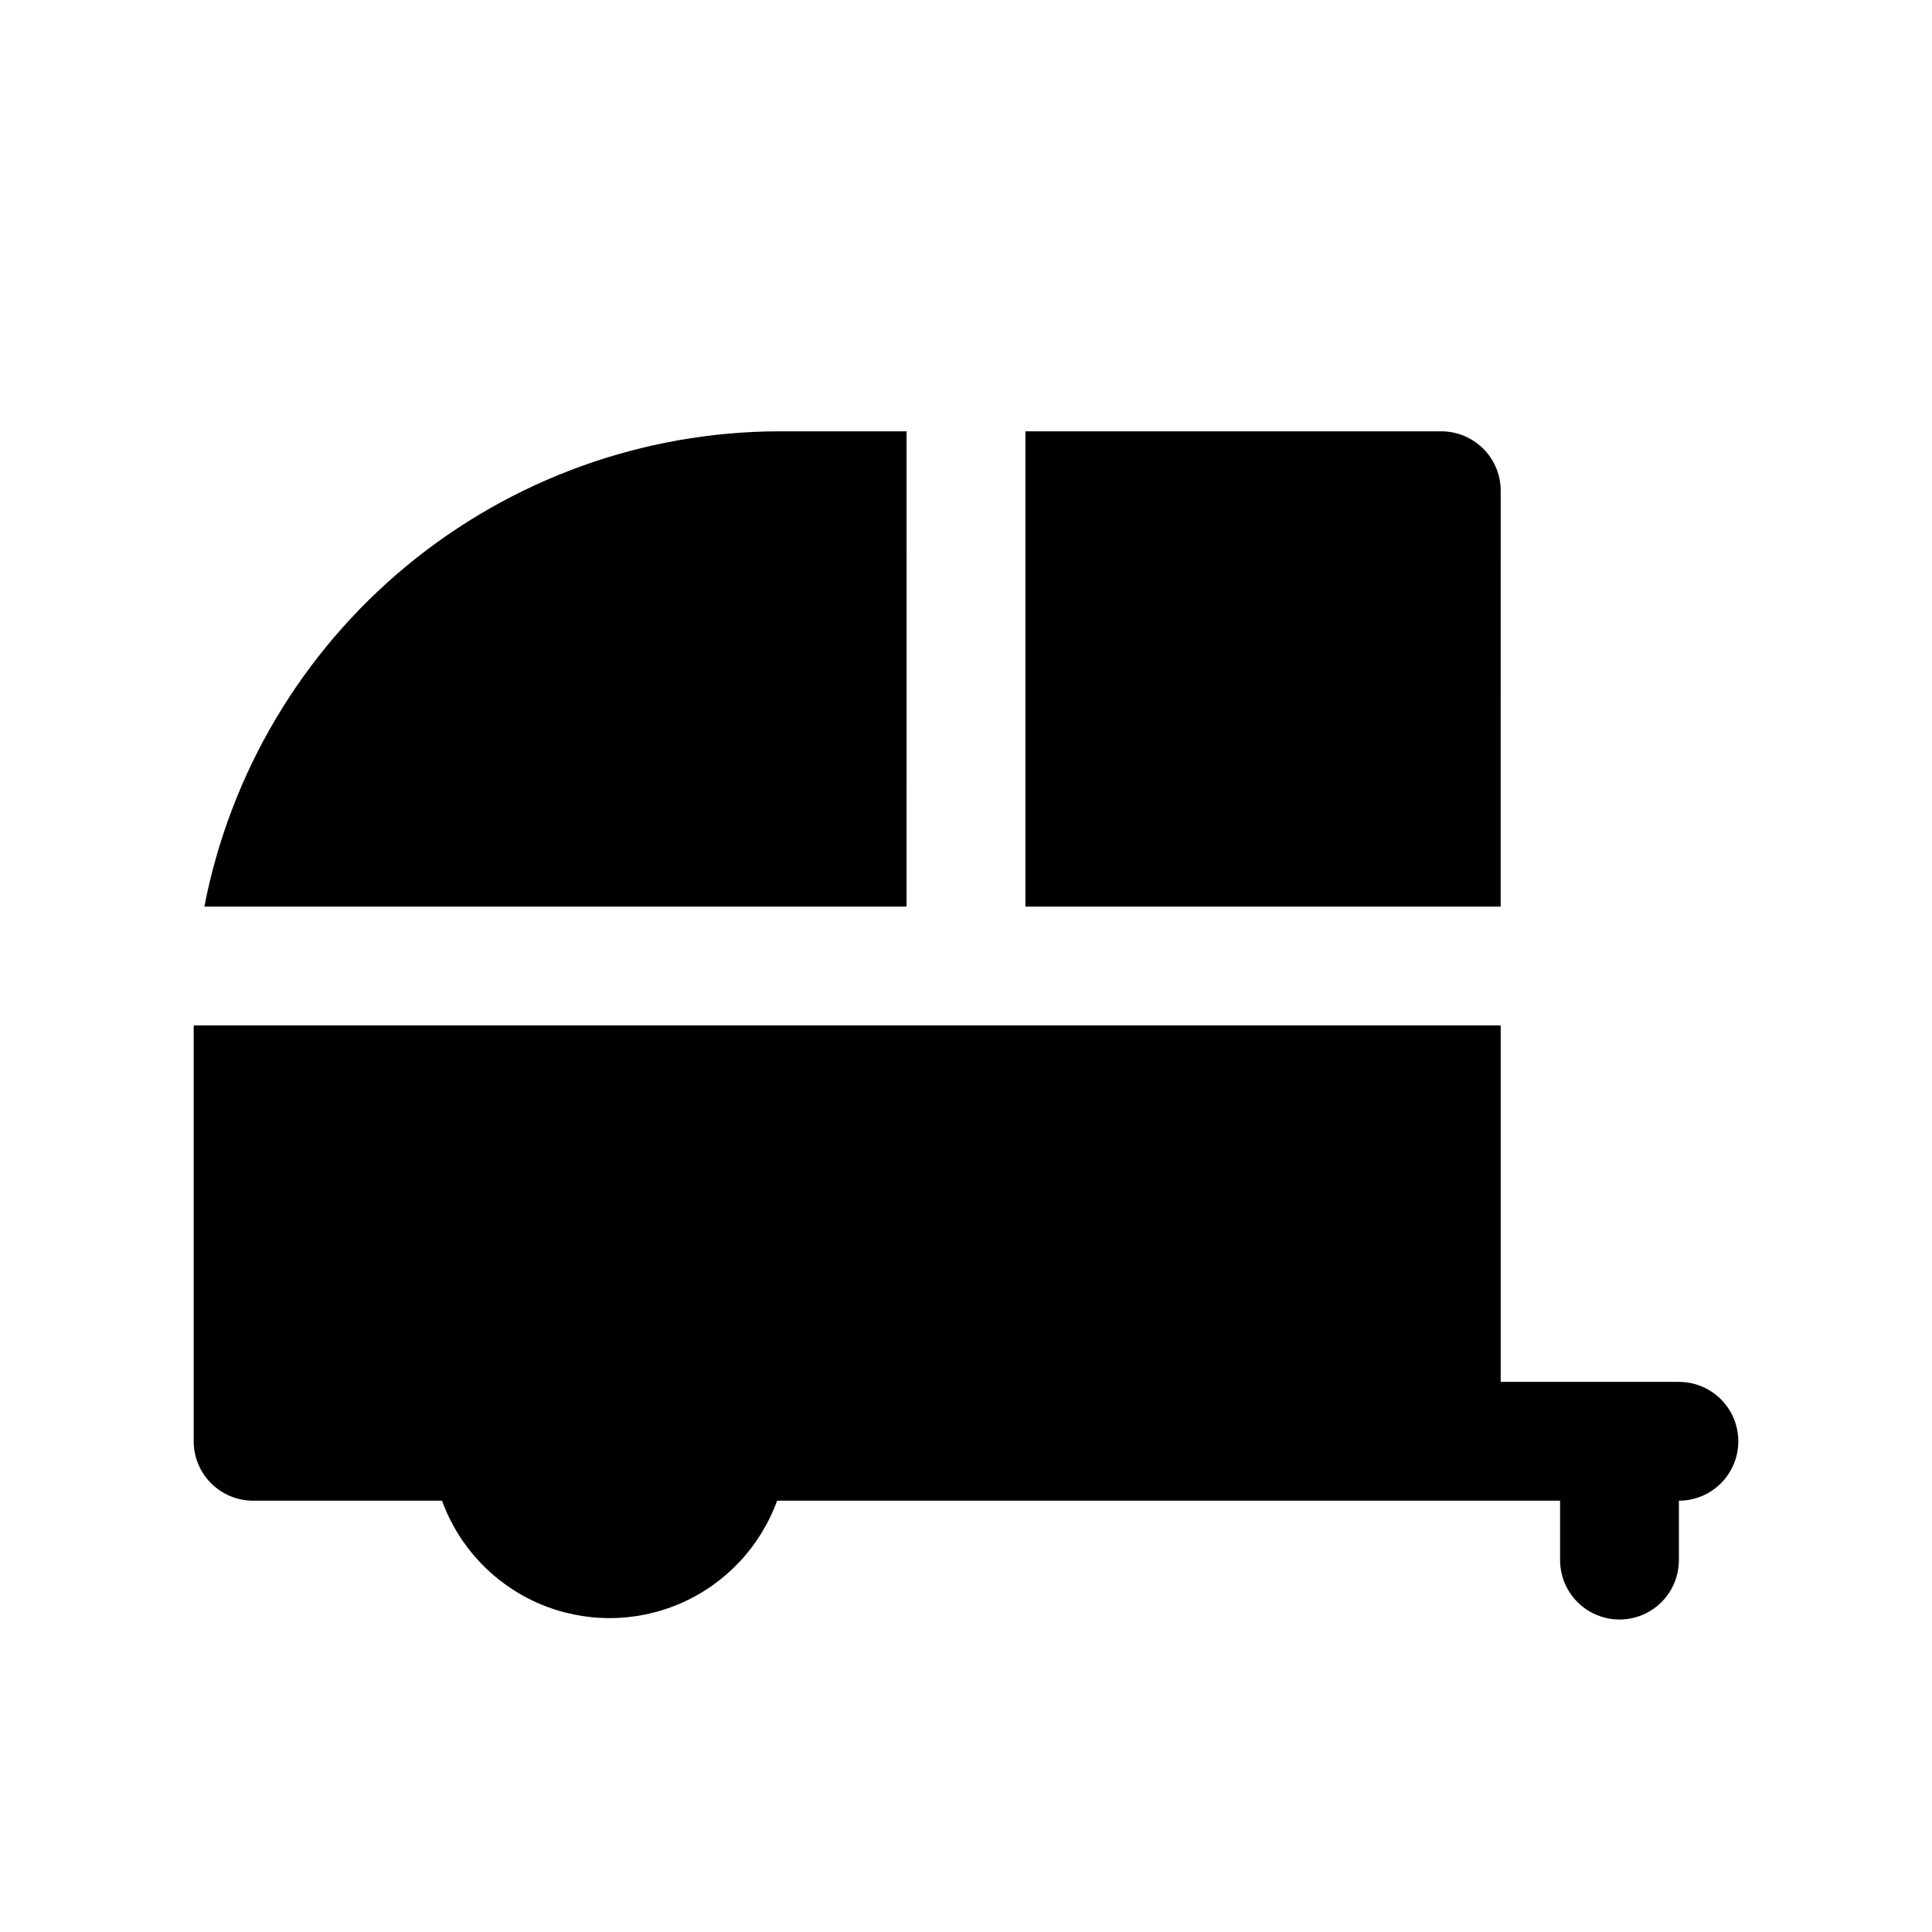
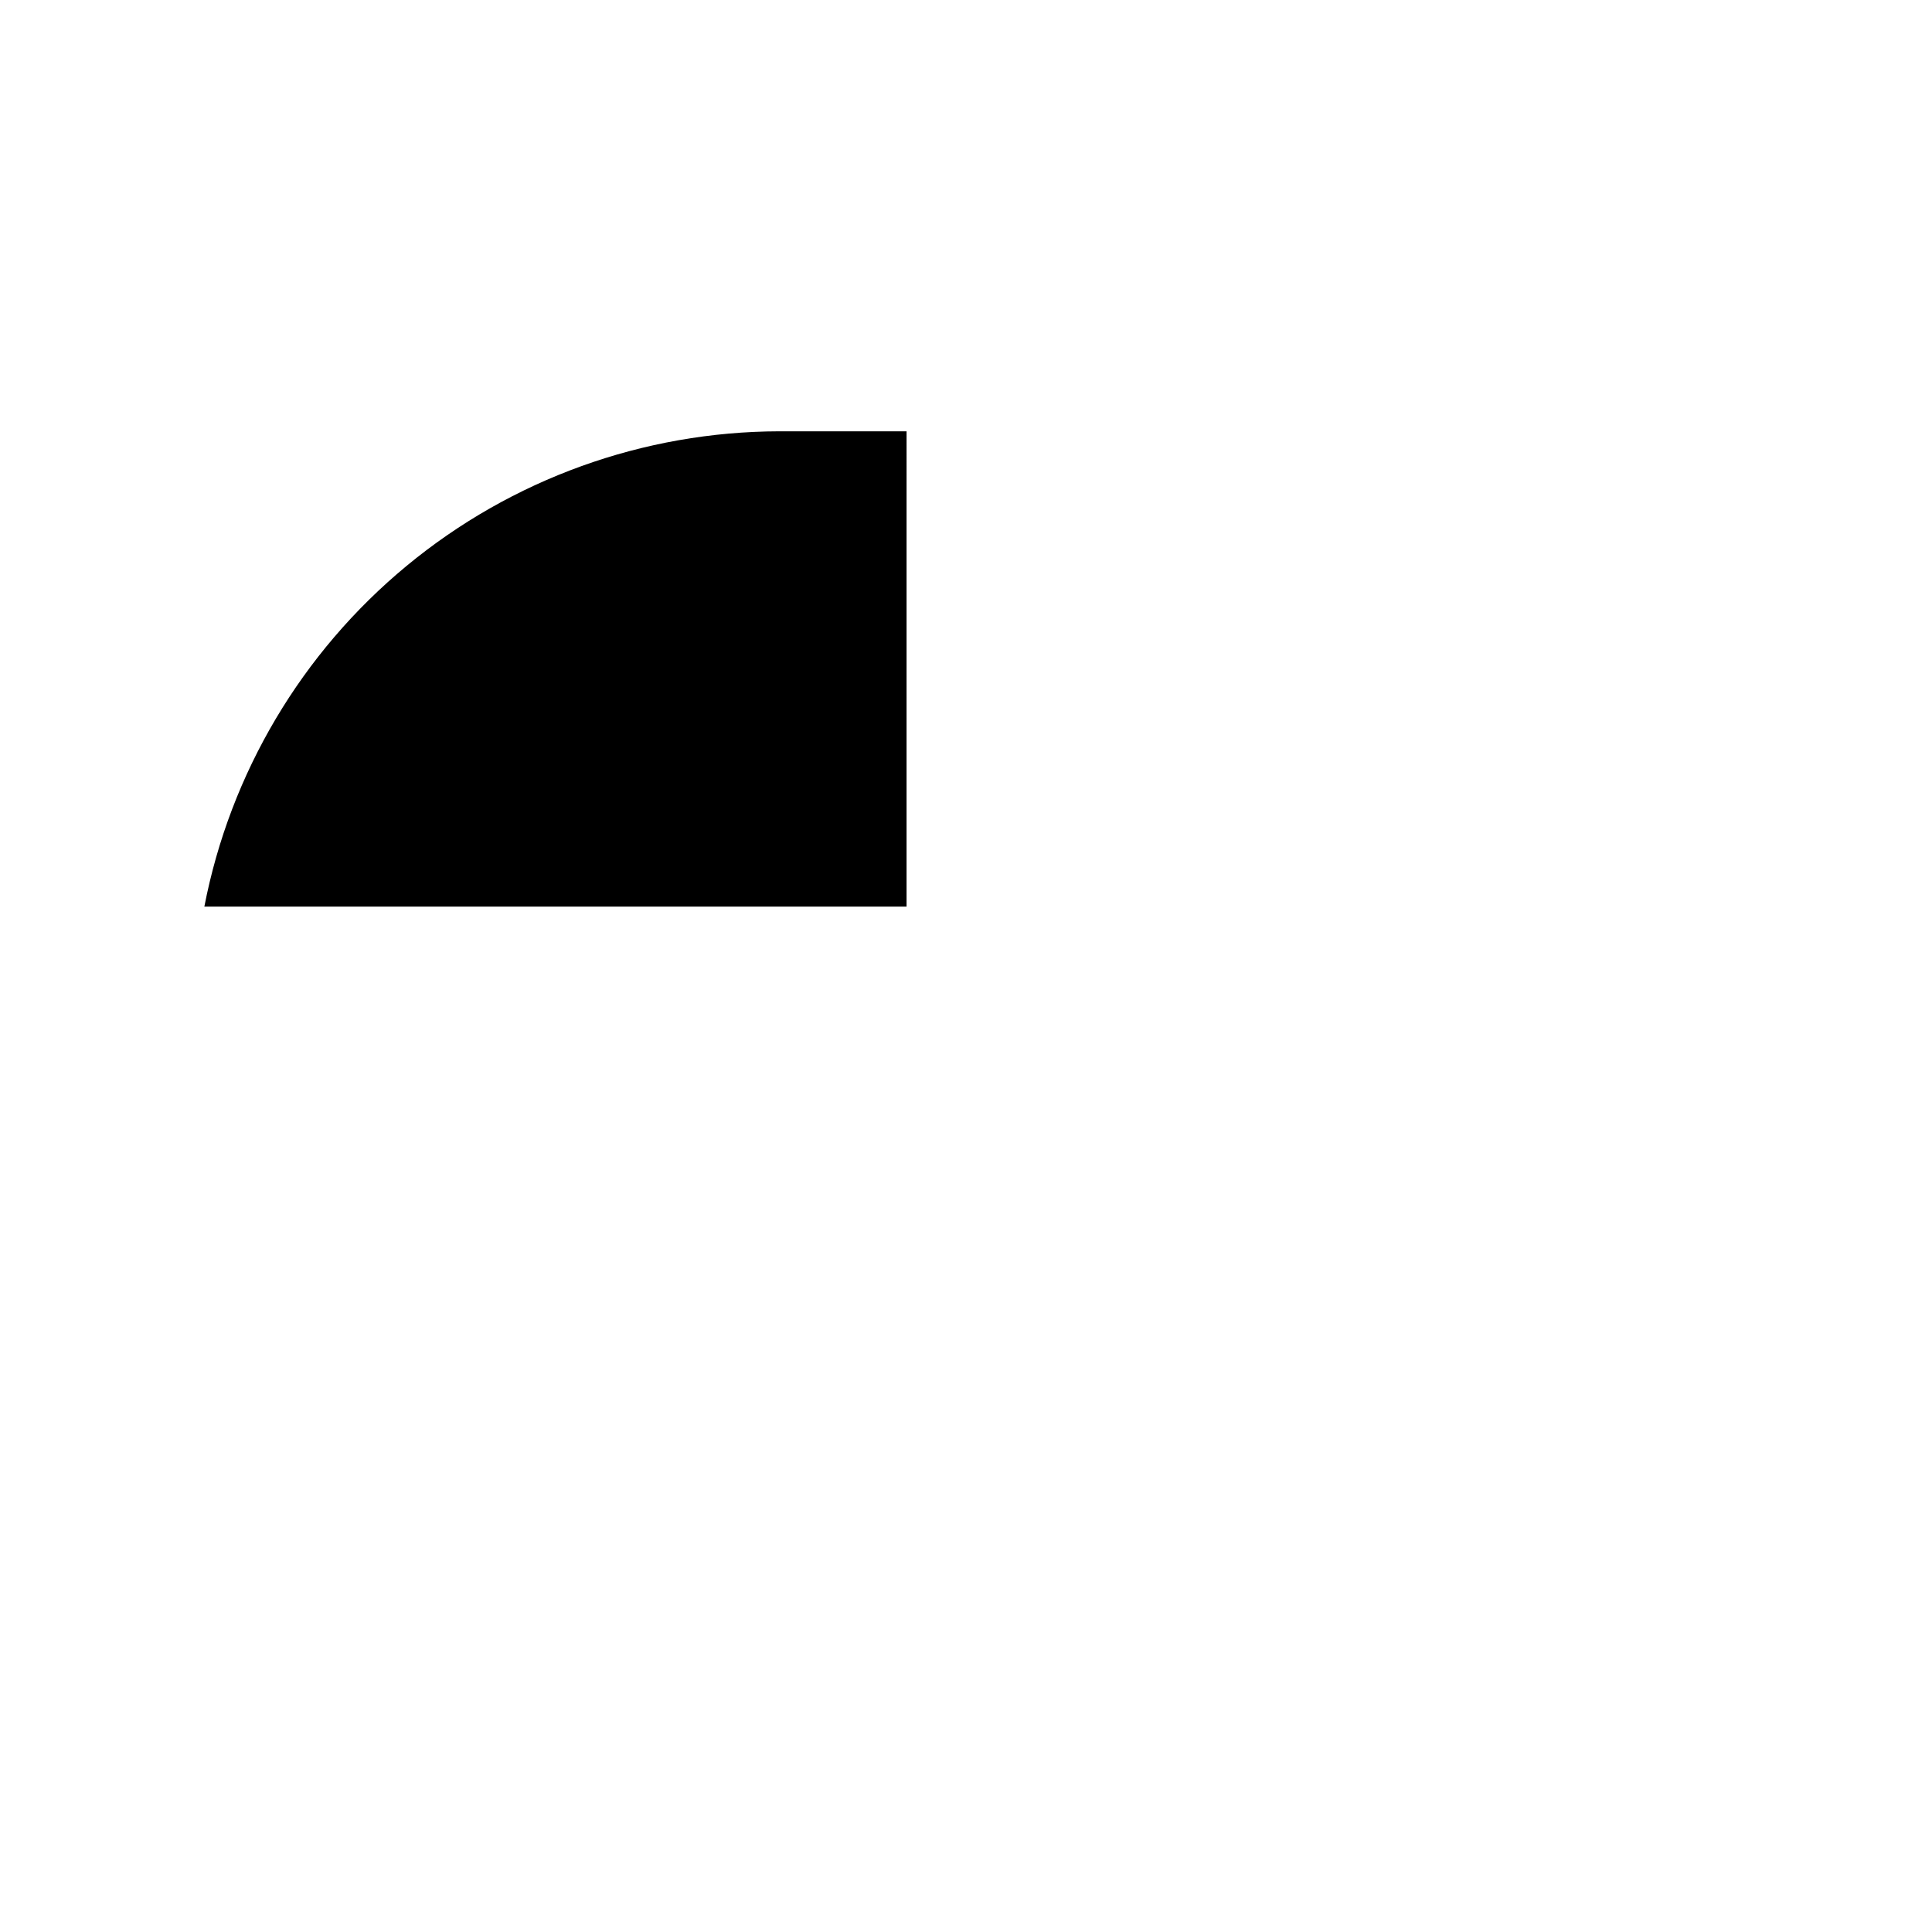
<svg xmlns="http://www.w3.org/2000/svg" fill="#000000" width="800px" height="800px" version="1.1" viewBox="144 144 512 512">
  <g>
-     <path d="m541.7 274.05c0-4.176-1.66-8.18-4.613-11.133-2.949-2.953-6.957-4.613-11.133-4.613h-110.21v125.95h125.95z" />
    <path d="m384.25 258.3h-33.691c-36.066 0.074-70.984 12.672-98.785 35.648-27.801 22.977-46.754 54.898-53.617 90.305h186.09z" />
-     <path d="m588.93 510.21h-47.23v-94.465h-346.37v110.21c0 4.176 1.66 8.184 4.613 11.133 2.953 2.953 6.957 4.613 11.133 4.613h50.066c4.438 12.23 13.73 22.09 25.676 27.25 11.949 5.156 25.496 5.156 37.441 0 11.949-5.16 21.238-15.02 25.68-27.25h207.5v15.742c0 5.625 3.004 10.824 7.875 13.637s10.871 2.812 15.742 0c4.871-2.812 7.871-8.012 7.871-13.637v-15.742c5.625 0 10.824-3 13.637-7.871 2.812-4.871 2.812-10.875 0-15.746s-8.012-7.871-13.637-7.871z" />
  </g>
</svg>